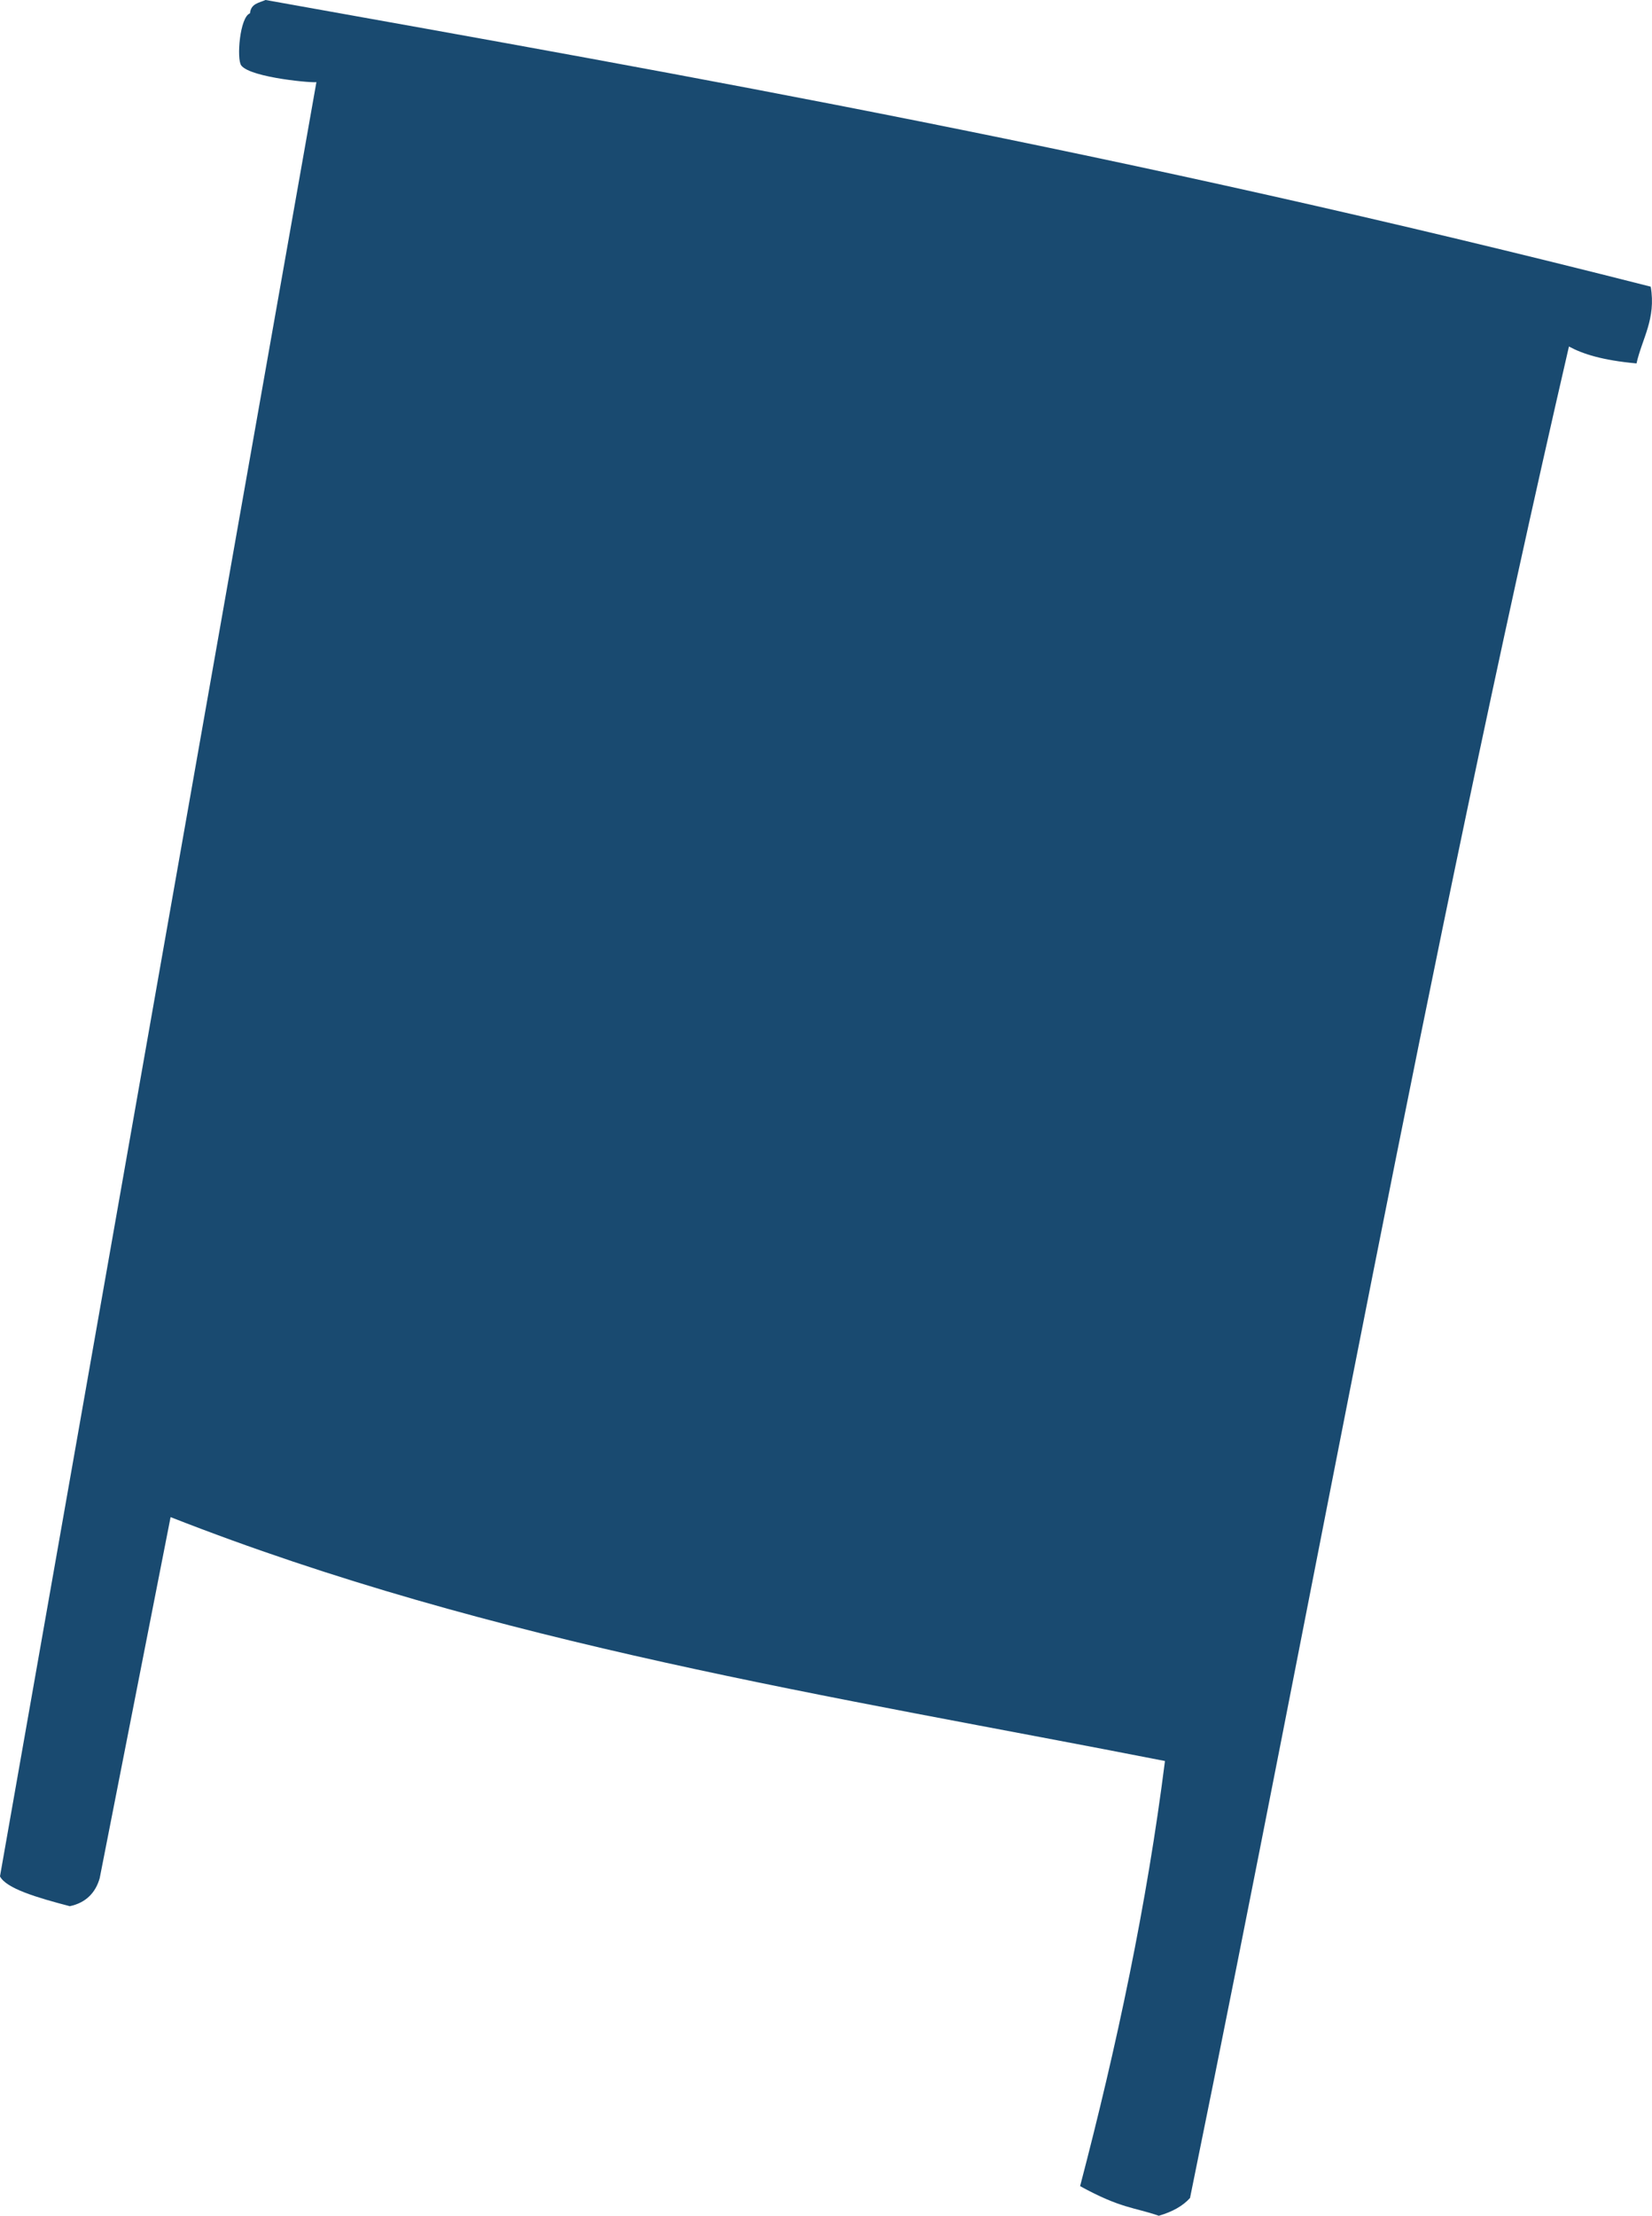
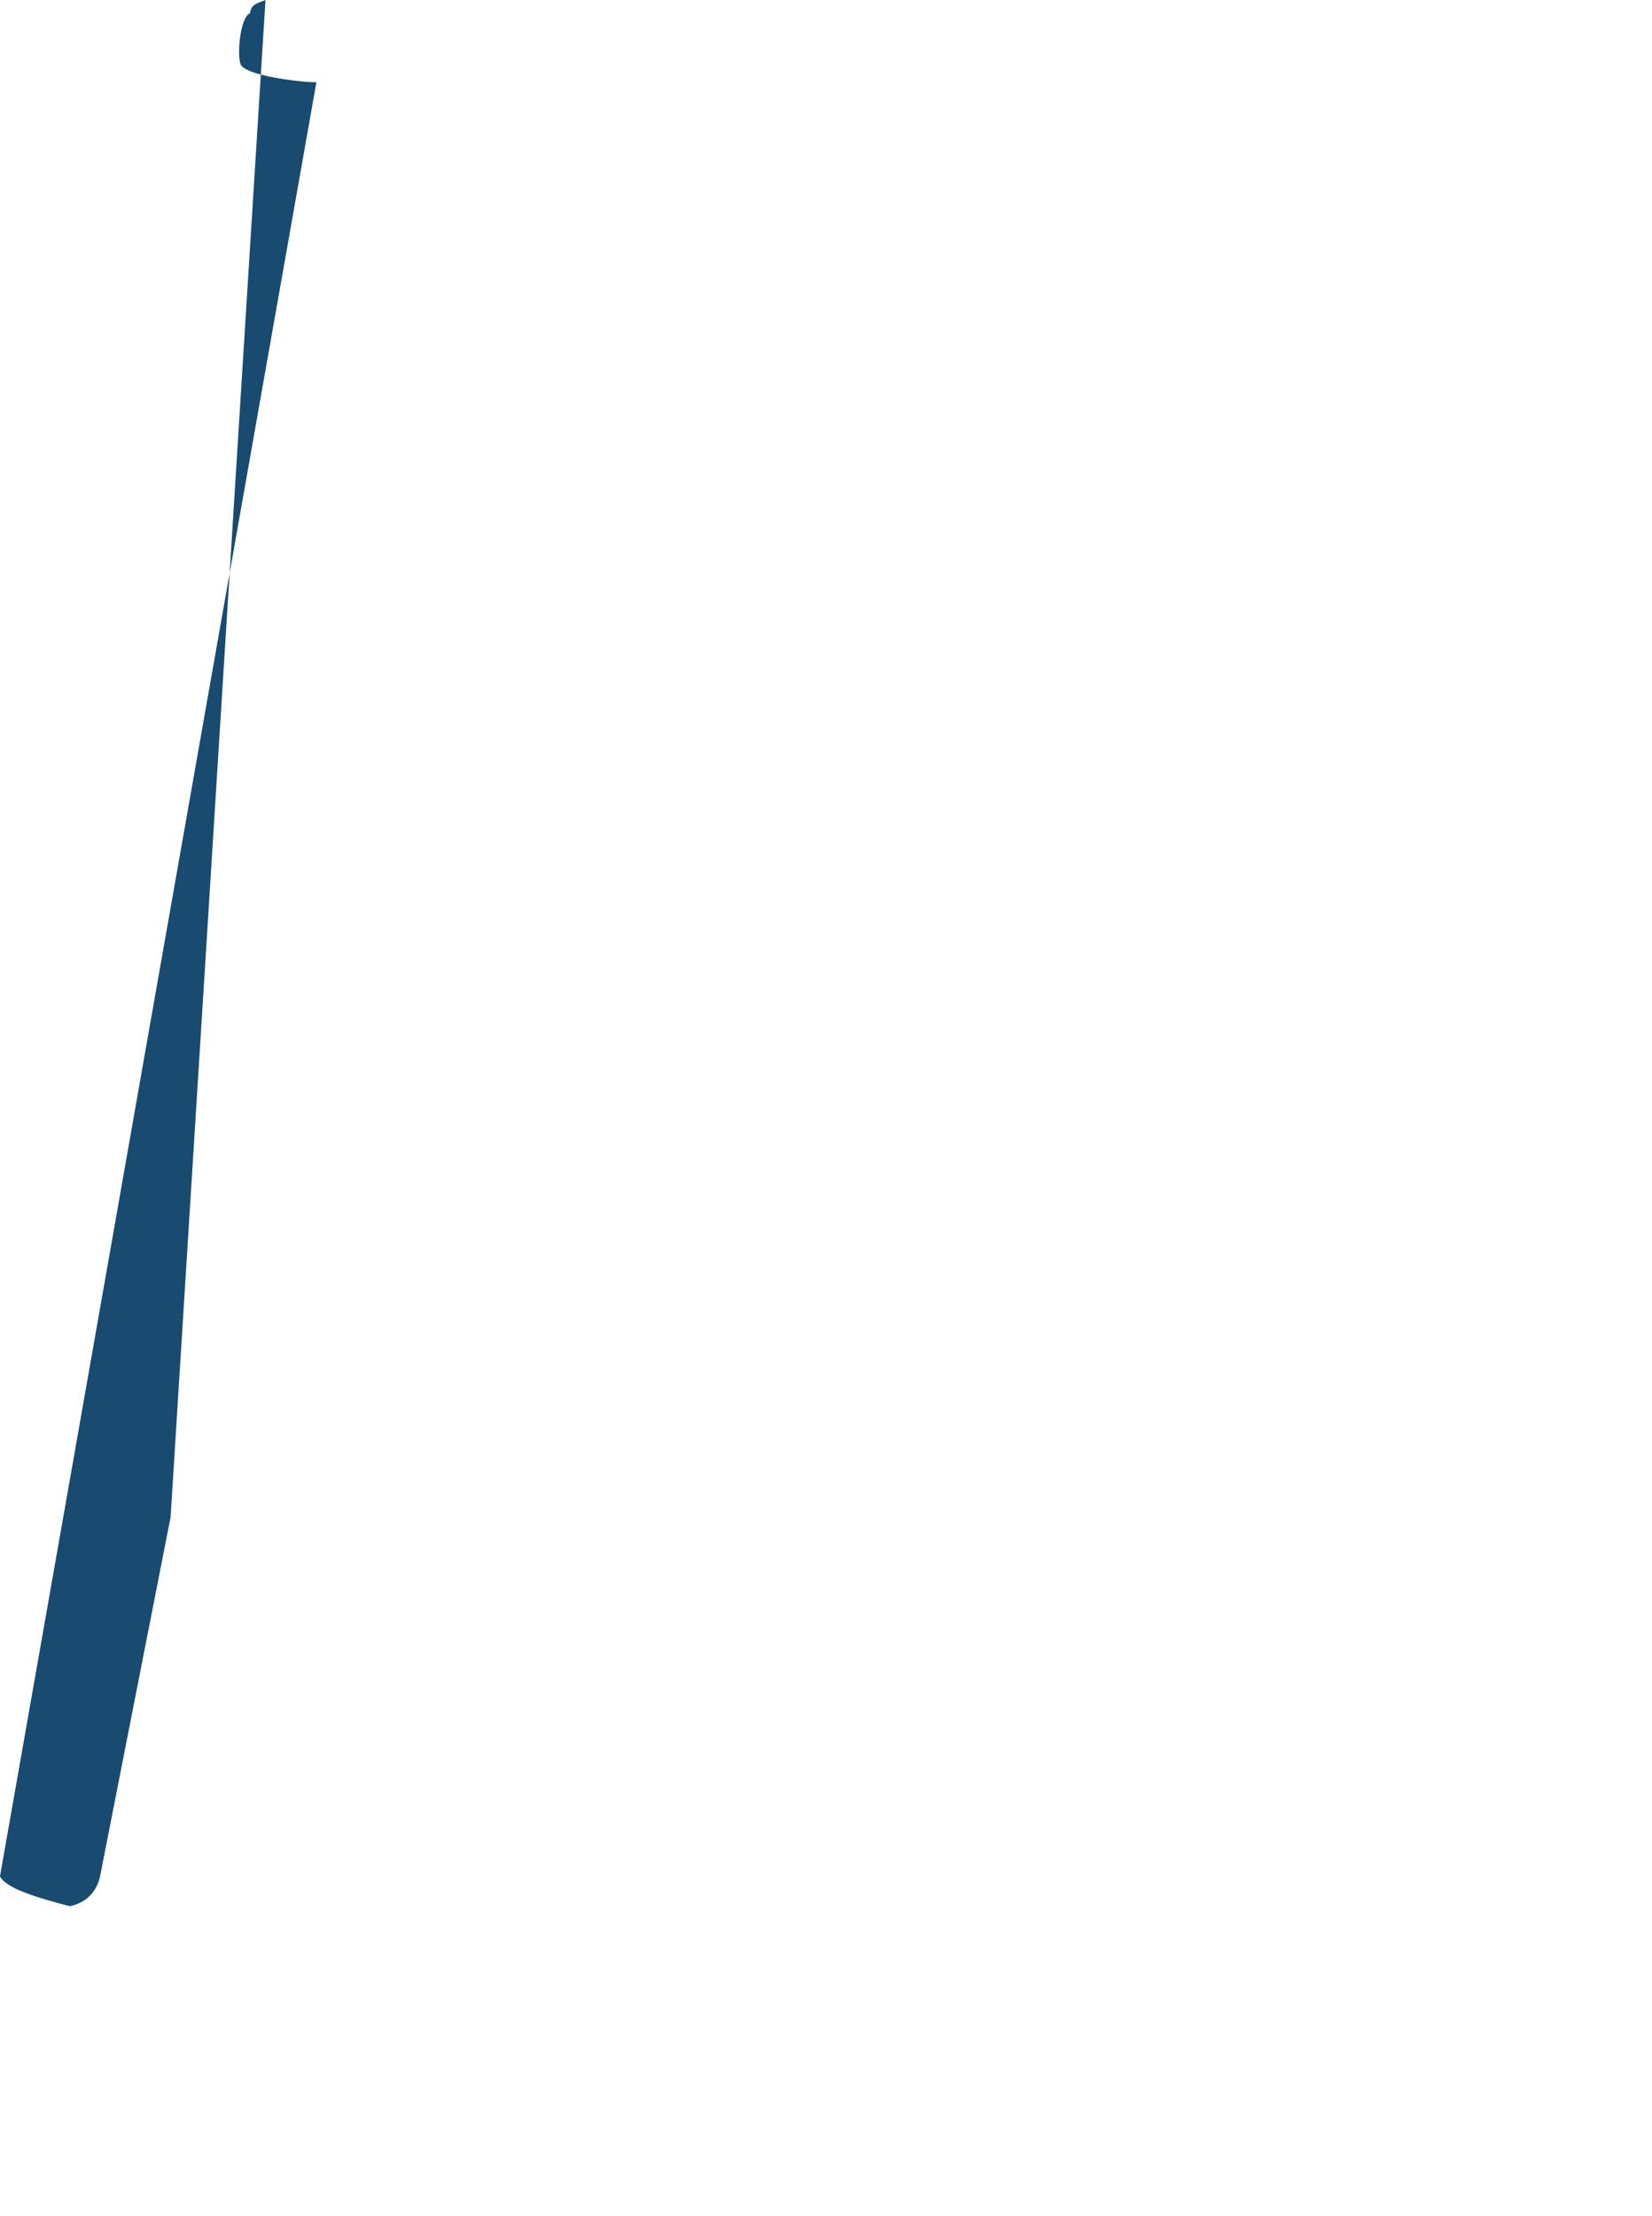
<svg xmlns="http://www.w3.org/2000/svg" xmlns:ns1="http://sodipodi.sourceforge.net/DTD/sodipodi-0.dtd" xmlns:ns2="http://www.inkscape.org/namespaces/inkscape" id="svg3998" ns1:docname="Neues Dokument 54" viewBox="0 0 269.62 361.58" version="1.1" ns2:version="0.48.1 r9760">
  <ns1:namedview id="base" bordercolor="#666666" ns2:pageshadow="2" ns2:window-y="-3" fit-margin-left="0" pagecolor="#ffffff" fit-margin-top="0" ns2:window-maximized="1" ns2:zoom="0.98994949" ns2:window-x="-3" ns2:window-height="951" showgrid="false" borderopacity="1.0" ns2:current-layer="layer1" ns2:cx="130.52318" ns2:cy="133.45022" fit-margin-right="0" fit-margin-bottom="0" ns2:window-width="1280" ns2:pageopacity="0.0" ns2:document-units="px" />
  <g id="layer1" ns2:label="Ebene 1" ns2:groupmode="layer" transform="translate(-219.48 -465.86)">
-     <path id="path3526" ns1:nodetypes="ccsccccccccccccc" style="fill:#194a70" ns2:connector-curvature="0" d="m262.81 465.86c-1.042 0.473-2.384 0.565-2.531 2.176-1.671 0.6-2.205 7.465-1.427 8.502 1.541 2.054 12.359 2.943 12.272 2.703-17.083 96.493-34.392 194.87-51.647 292.81 1.016 1.976 5.973 3.452 11.395 4.869 2.693-0.567 4.236-2.279 4.882-4.58l11.568-58.91c53.189 20.872 107.88 29.129 162.29 39.797-2.948 23.324-7.835 46.416-13.849 69.375 6.705 3.681 8.806 3.431 12.844 4.835 2.196-0.64 3.92-1.59 5.095-2.902 20.549-100.69 38.352-200.38 61.843-302.13 2.245 1.215 5.412 2.24 11.027 2.76 0.915-4.082 3.217-7.25 2.32-12.525-86.916-22.112-156.19-34.277-226.08-46.786z" />
+     <path id="path3526" ns1:nodetypes="ccsccccccccccccc" style="fill:#194a70" ns2:connector-curvature="0" d="m262.81 465.86c-1.042 0.473-2.384 0.565-2.531 2.176-1.671 0.6-2.205 7.465-1.427 8.502 1.541 2.054 12.359 2.943 12.272 2.703-17.083 96.493-34.392 194.87-51.647 292.81 1.016 1.976 5.973 3.452 11.395 4.869 2.693-0.567 4.236-2.279 4.882-4.58l11.568-58.91z" />
  </g>
</svg>